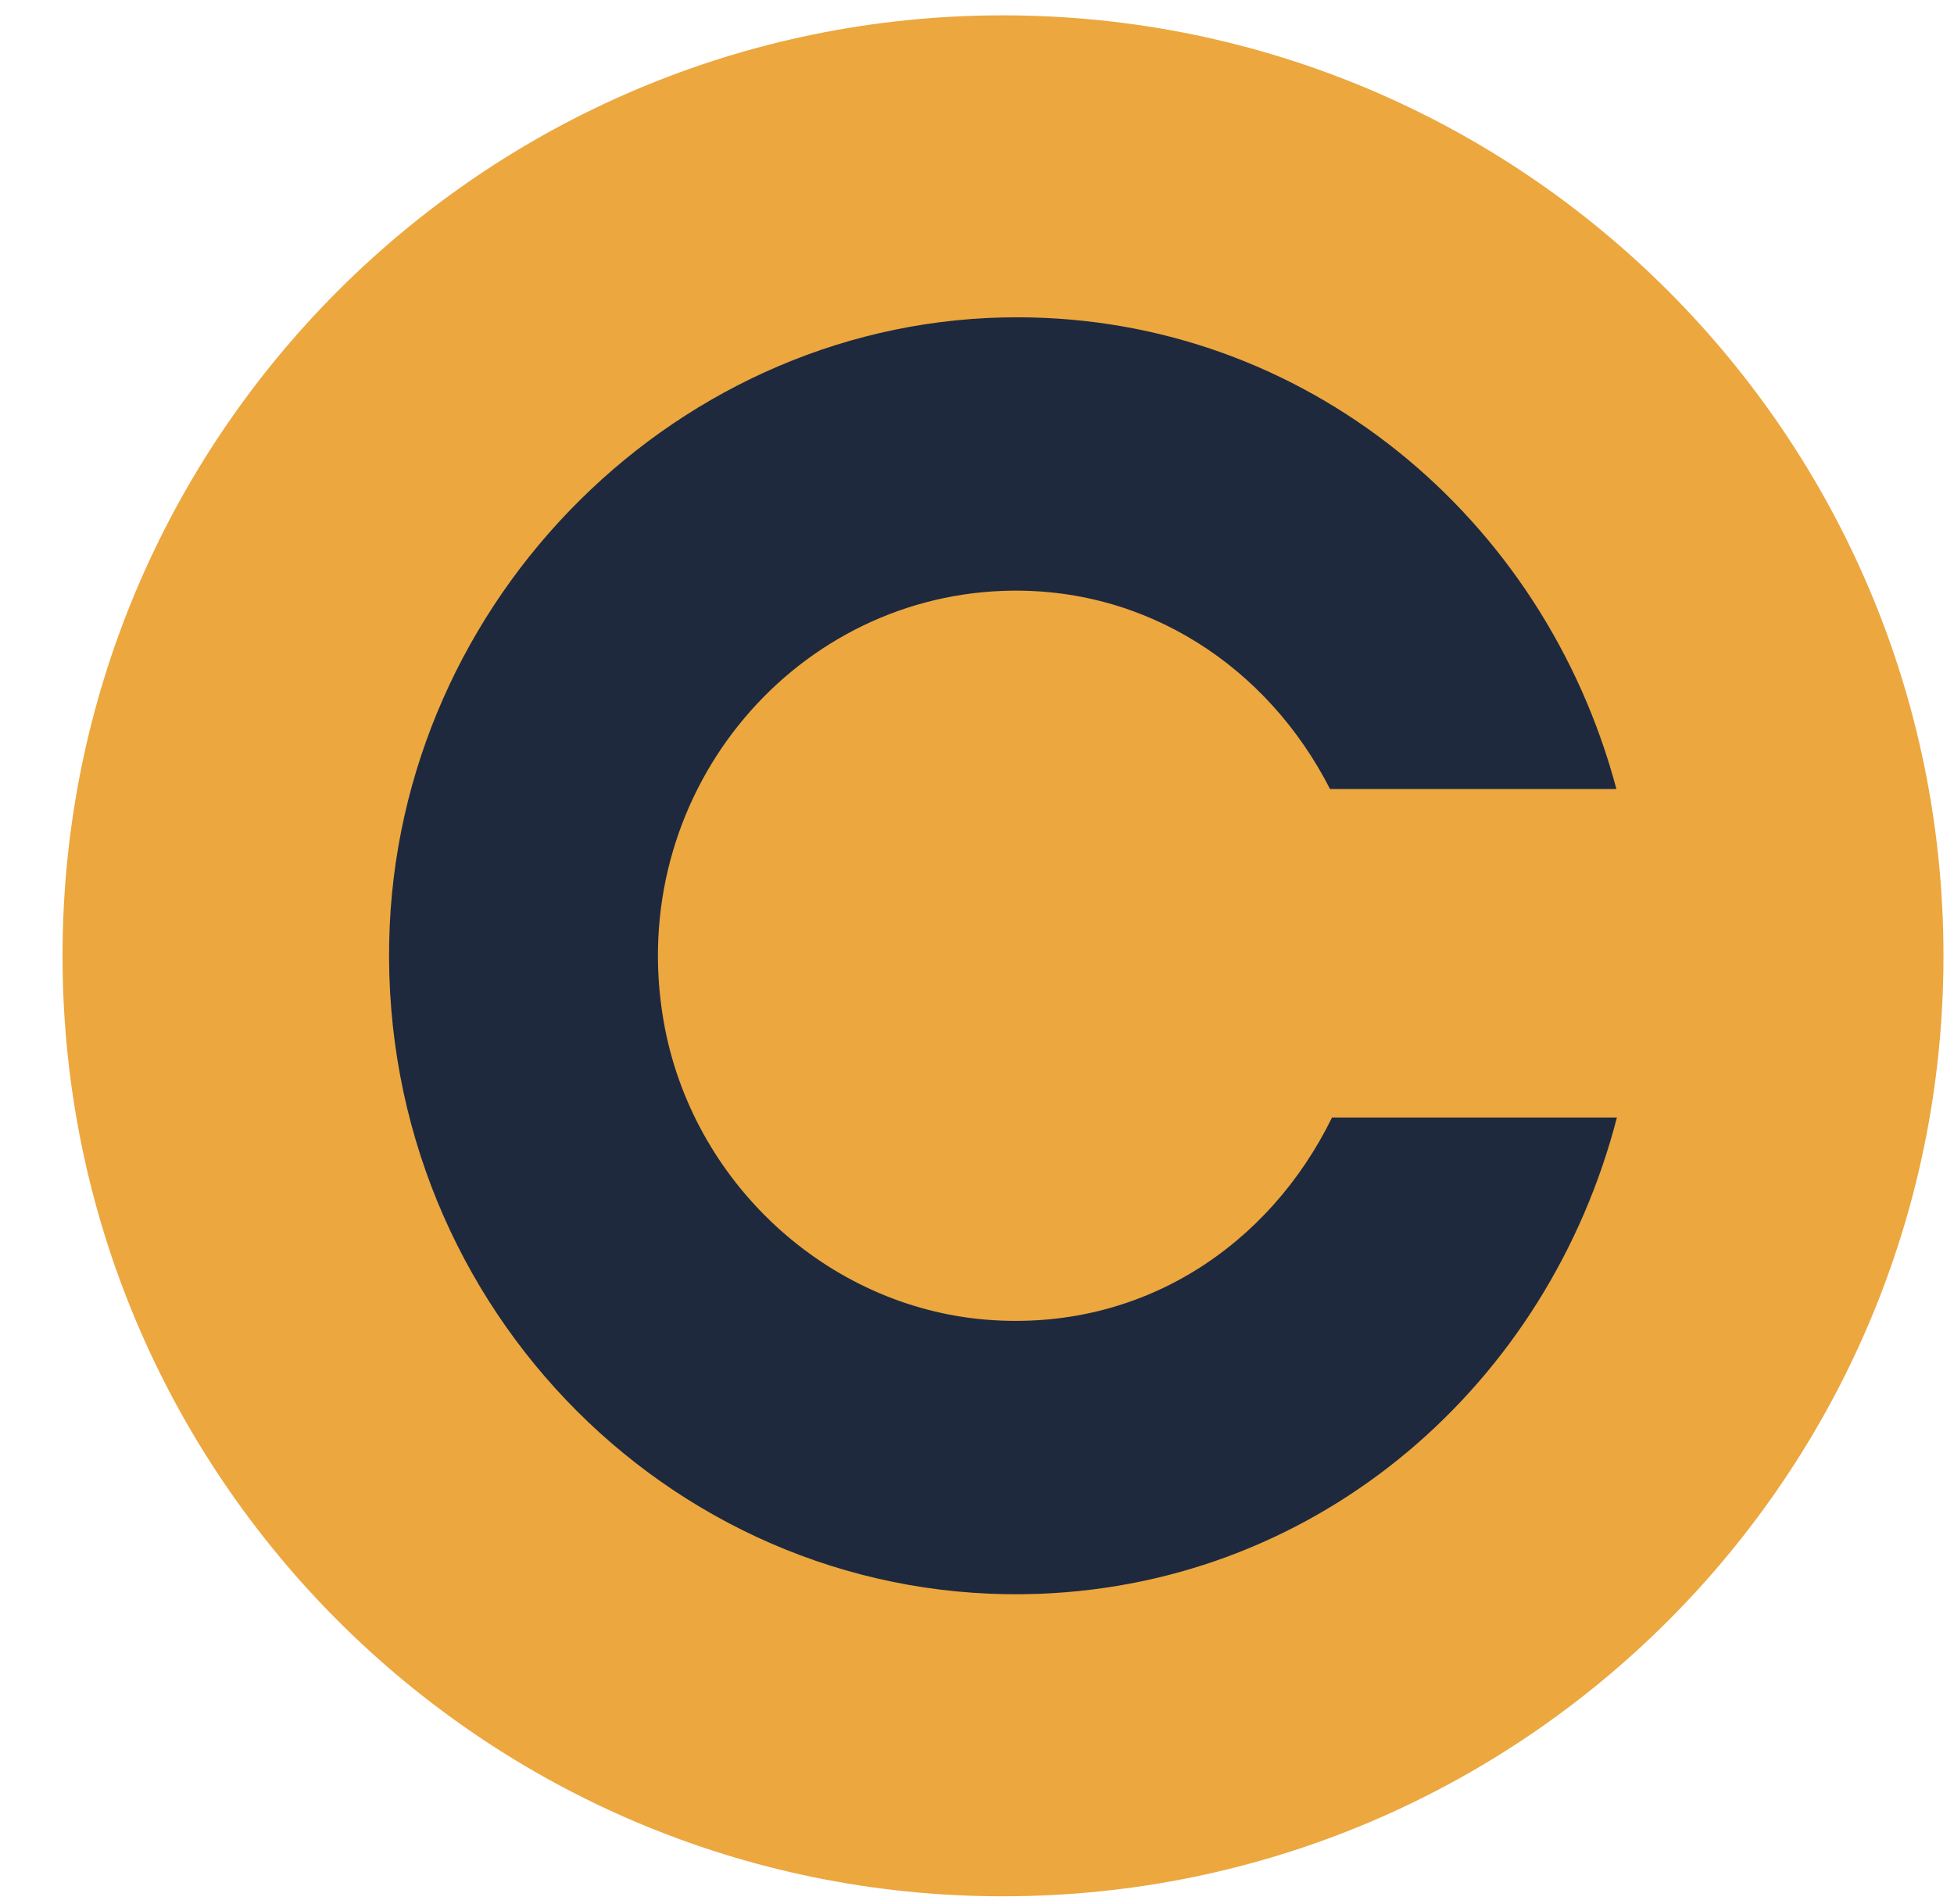
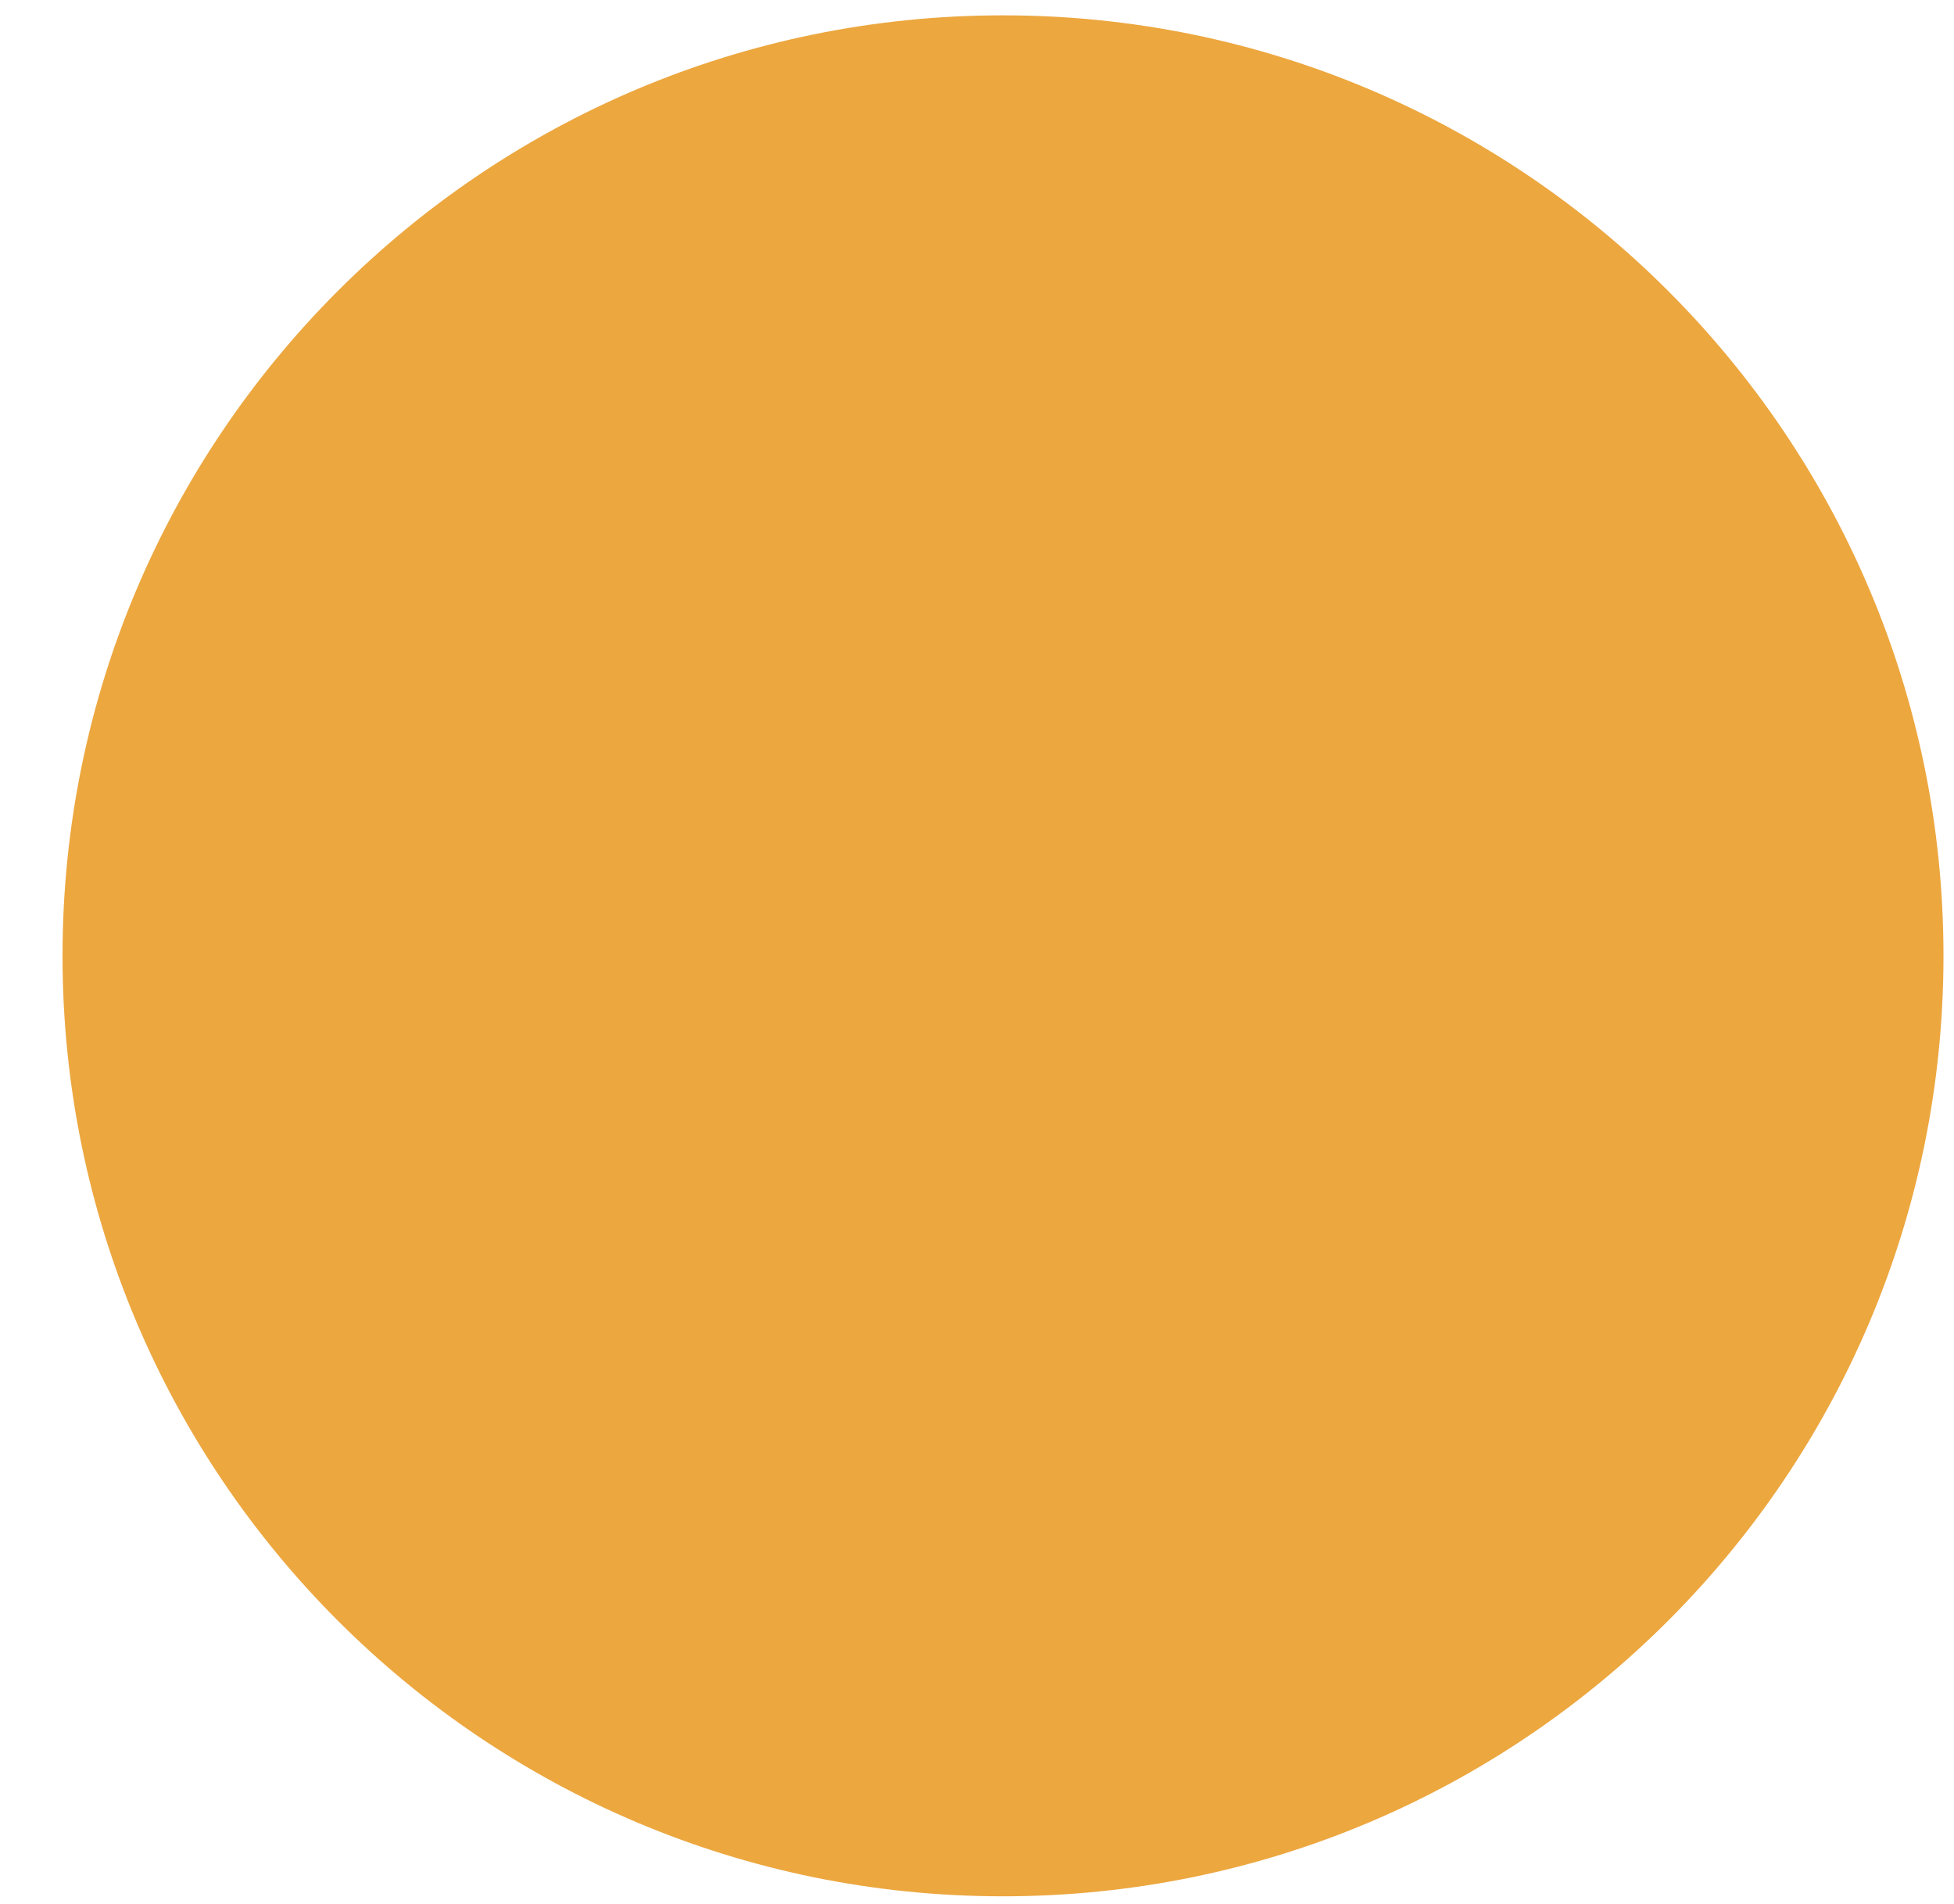
<svg xmlns="http://www.w3.org/2000/svg" width="39" height="38" viewBox="0 0 39 38" fill="none">
  <g clip-path="url(#clip0_425_282)">
    <path d="M20.019 37.848C30.386 37.848 38.79 29.444 38.79 19.077C38.79 8.71 30.386 0.306 20.019 0.306C9.652 0.306 1.248 8.71 1.248 19.077C1.248 29.444 9.652 37.848 20.019 37.848Z" fill="#ECA73F" />
-     <path d="M26.586 22.304C25.338 24.855 22.793 26.586 19.693 26.34C16.503 26.084 13.796 23.585 13.243 20.368C12.478 15.922 15.748 11.947 20.025 11.793C22.883 11.691 25.308 13.32 26.546 15.748H32.262C30.813 10.308 26.043 6.343 20.327 6.333C13.585 6.313 7.909 11.937 7.768 18.79C7.617 26.166 13.595 32.077 20.74 31.811C26.385 31.596 30.903 27.601 32.272 22.304H26.586Z" fill="#1E293E" />
  </g>
  <defs>
    <clipPath id="clip0_425_282">
      <rect width="39" height="38" fill="white" />
    </clipPath>
  </defs>
</svg>